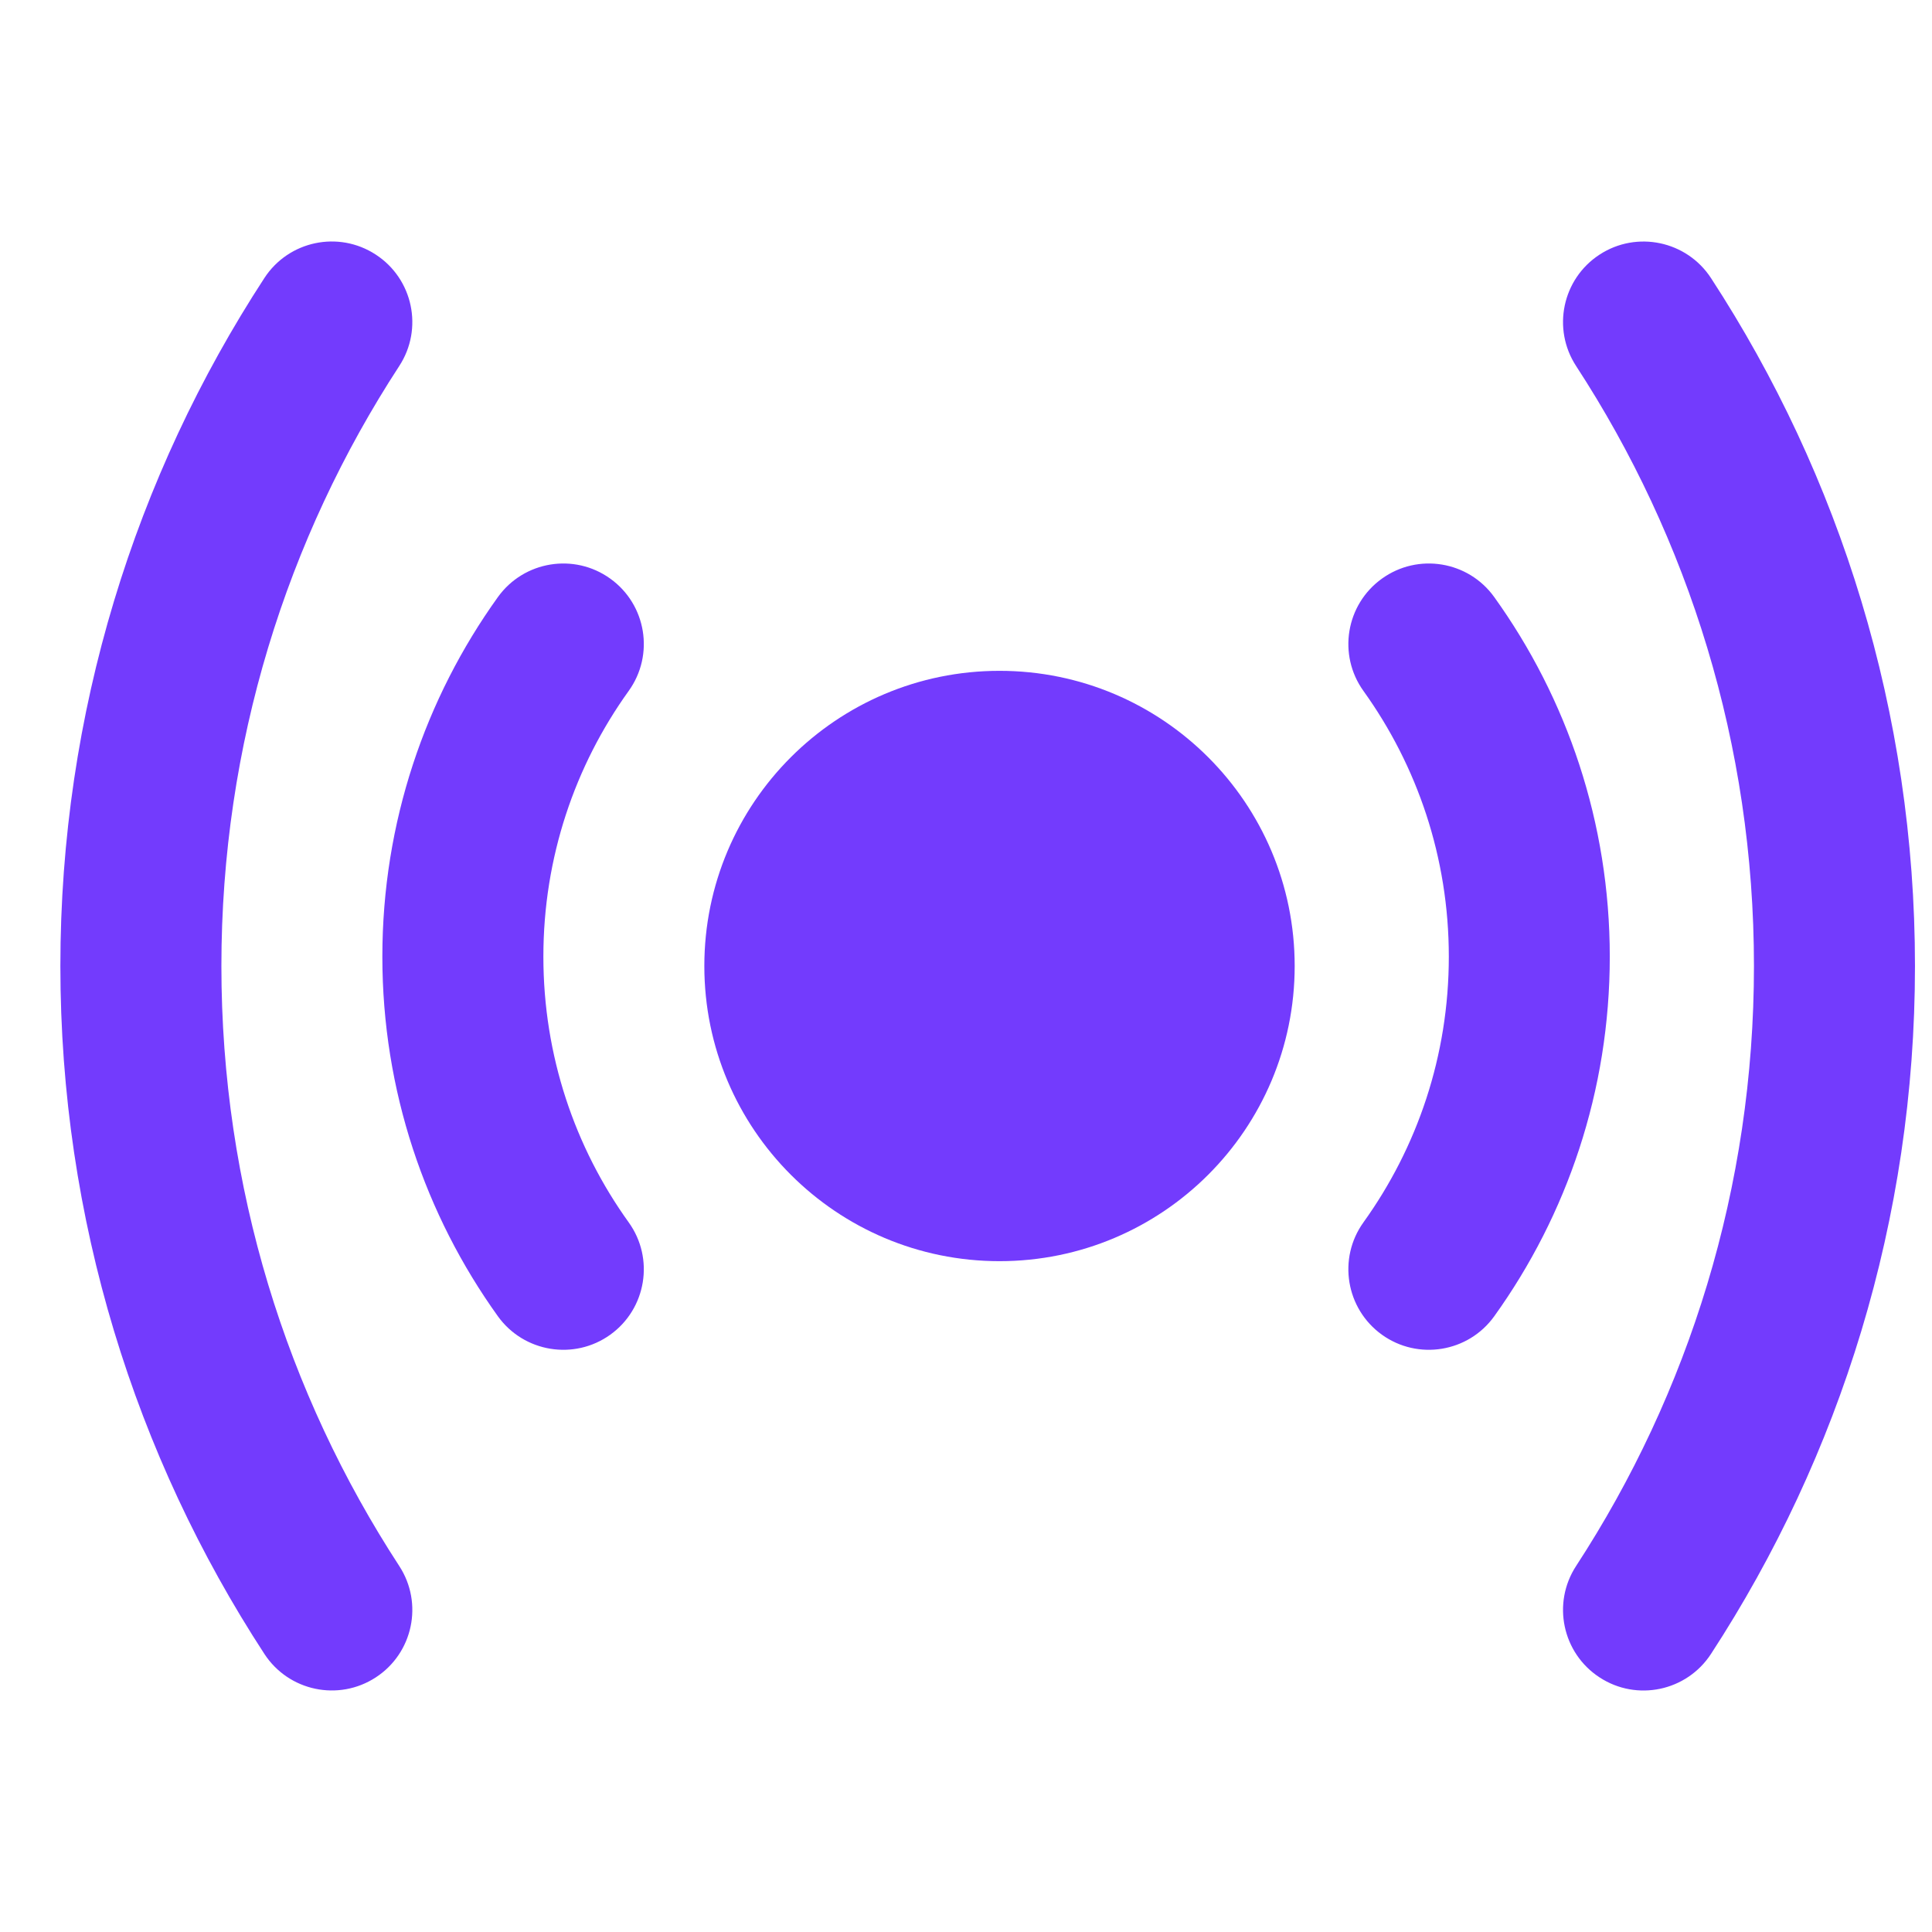
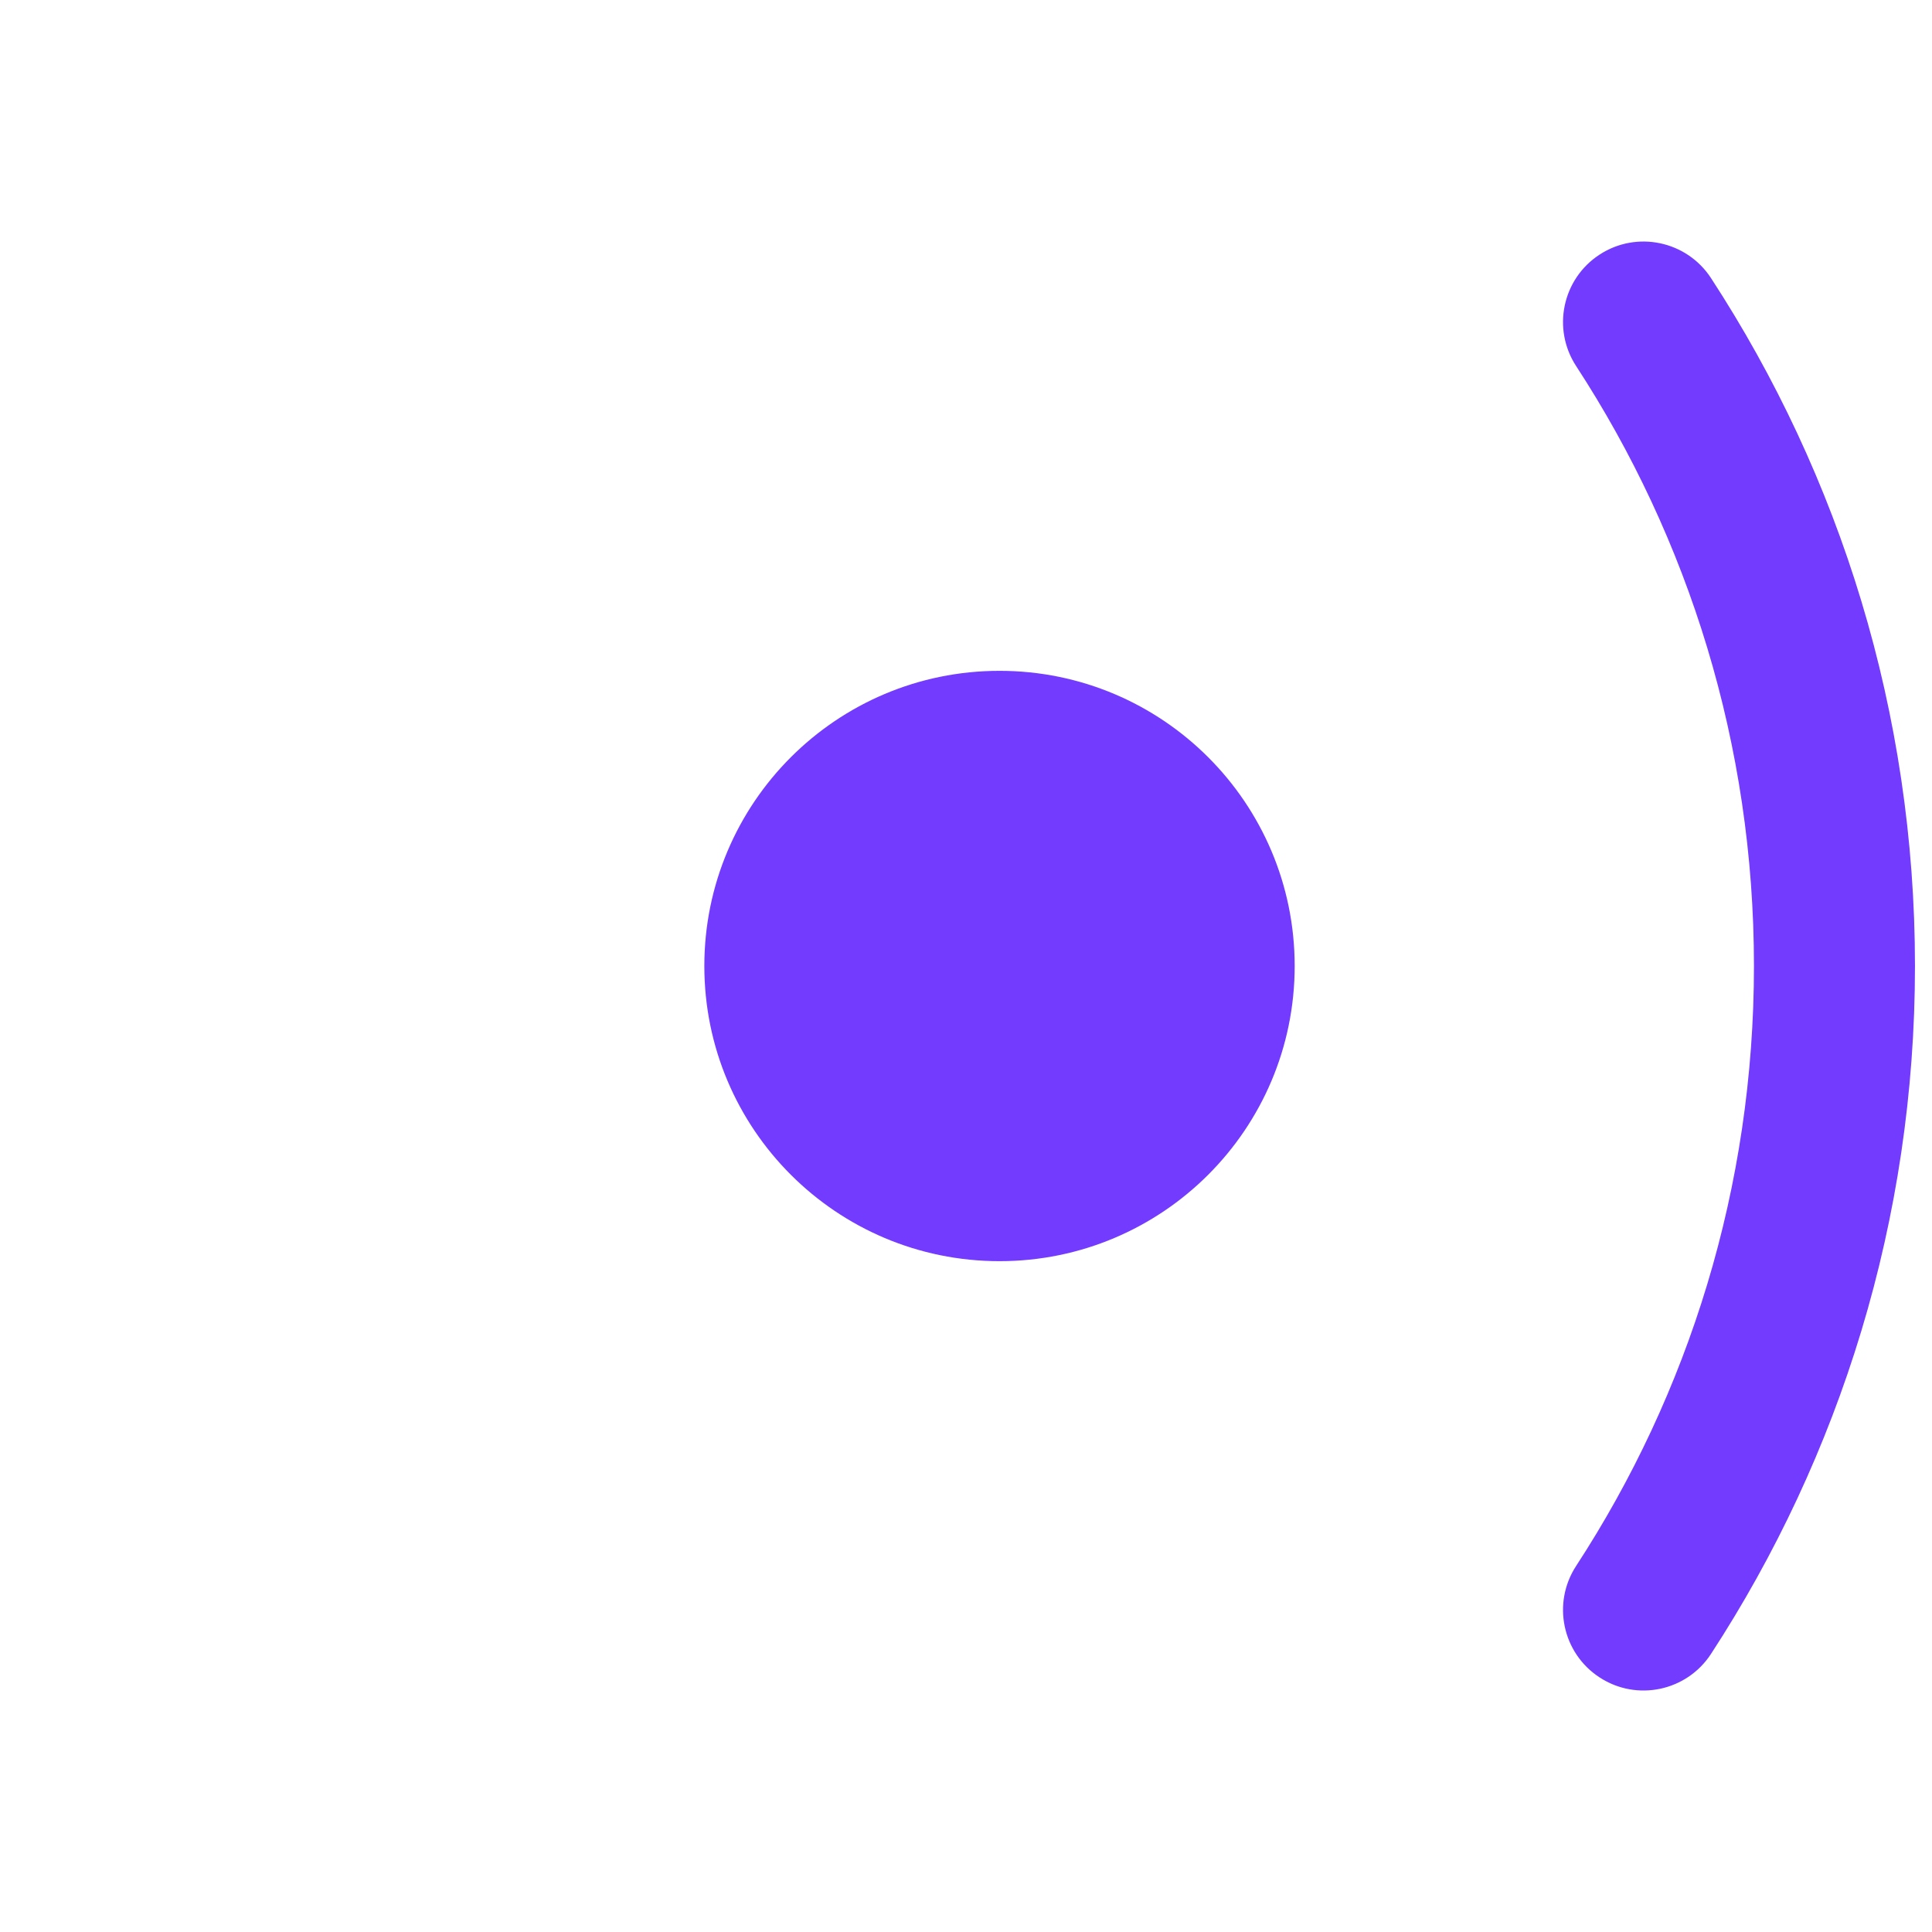
<svg xmlns="http://www.w3.org/2000/svg" width="32" height="32" viewBox="0 0 32 32" fill="none">
  <path d="M26.105 25.938C25.703 26.555 25.877 27.381 26.494 27.783C27.11 28.186 27.936 28.012 28.339 27.395C30.476 24.117 31.718 20.202 31.718 16C31.718 11.799 30.476 7.883 28.339 4.605C27.936 3.989 27.11 3.815 26.494 4.217C25.877 4.619 25.703 5.445 26.105 6.062C27.968 8.919 29.051 12.331 29.051 16C29.051 19.669 27.968 23.081 26.105 25.938Z" fill="#733BFD" />
-   <path d="M6.224 4.217C6.841 4.619 7.015 5.445 6.613 6.062C4.75 8.919 3.667 12.331 3.667 16C3.667 19.669 4.75 23.08 6.613 25.938C7.015 26.555 6.841 27.381 6.224 27.783C5.607 28.185 4.781 28.011 4.379 27.394C2.242 24.117 1 20.201 1 16C1 11.798 2.242 7.883 4.379 4.605C4.781 3.988 5.607 3.814 6.224 4.217Z" fill="#733BFD" />
-   <path d="M10.108 9.584C10.706 10.013 10.843 10.846 10.413 11.444C9.523 12.683 9 14.201 9 15.845C9 17.489 9.523 19.007 10.413 20.246C10.843 20.844 10.706 21.677 10.108 22.107C9.51 22.536 8.677 22.399 8.247 21.802C7.043 20.124 6.333 18.066 6.333 15.845C6.333 13.625 7.043 11.566 8.247 9.889C8.677 9.291 9.51 9.154 10.108 9.584Z" fill="#733BFD" />
  <path d="M16.555 11.111C13.855 11.111 11.666 13.3 11.666 16C11.666 18.7 13.855 20.889 16.555 20.889C19.255 20.889 21.444 18.7 21.444 16C21.444 13.3 19.255 11.111 16.555 11.111Z" fill="#733BFD" />
-   <path d="M22.583 20.246C22.154 20.844 22.291 21.677 22.889 22.107C23.487 22.536 24.32 22.399 24.749 21.802C25.954 20.124 26.663 18.066 26.663 15.845C26.663 13.625 25.954 11.566 24.749 9.889C24.32 9.291 23.487 9.154 22.889 9.584C22.291 10.013 22.154 10.846 22.583 11.444C23.473 12.684 23.997 14.201 23.997 15.845C23.997 17.489 23.473 19.007 22.583 20.246Z" fill="#733BFD" />
</svg>